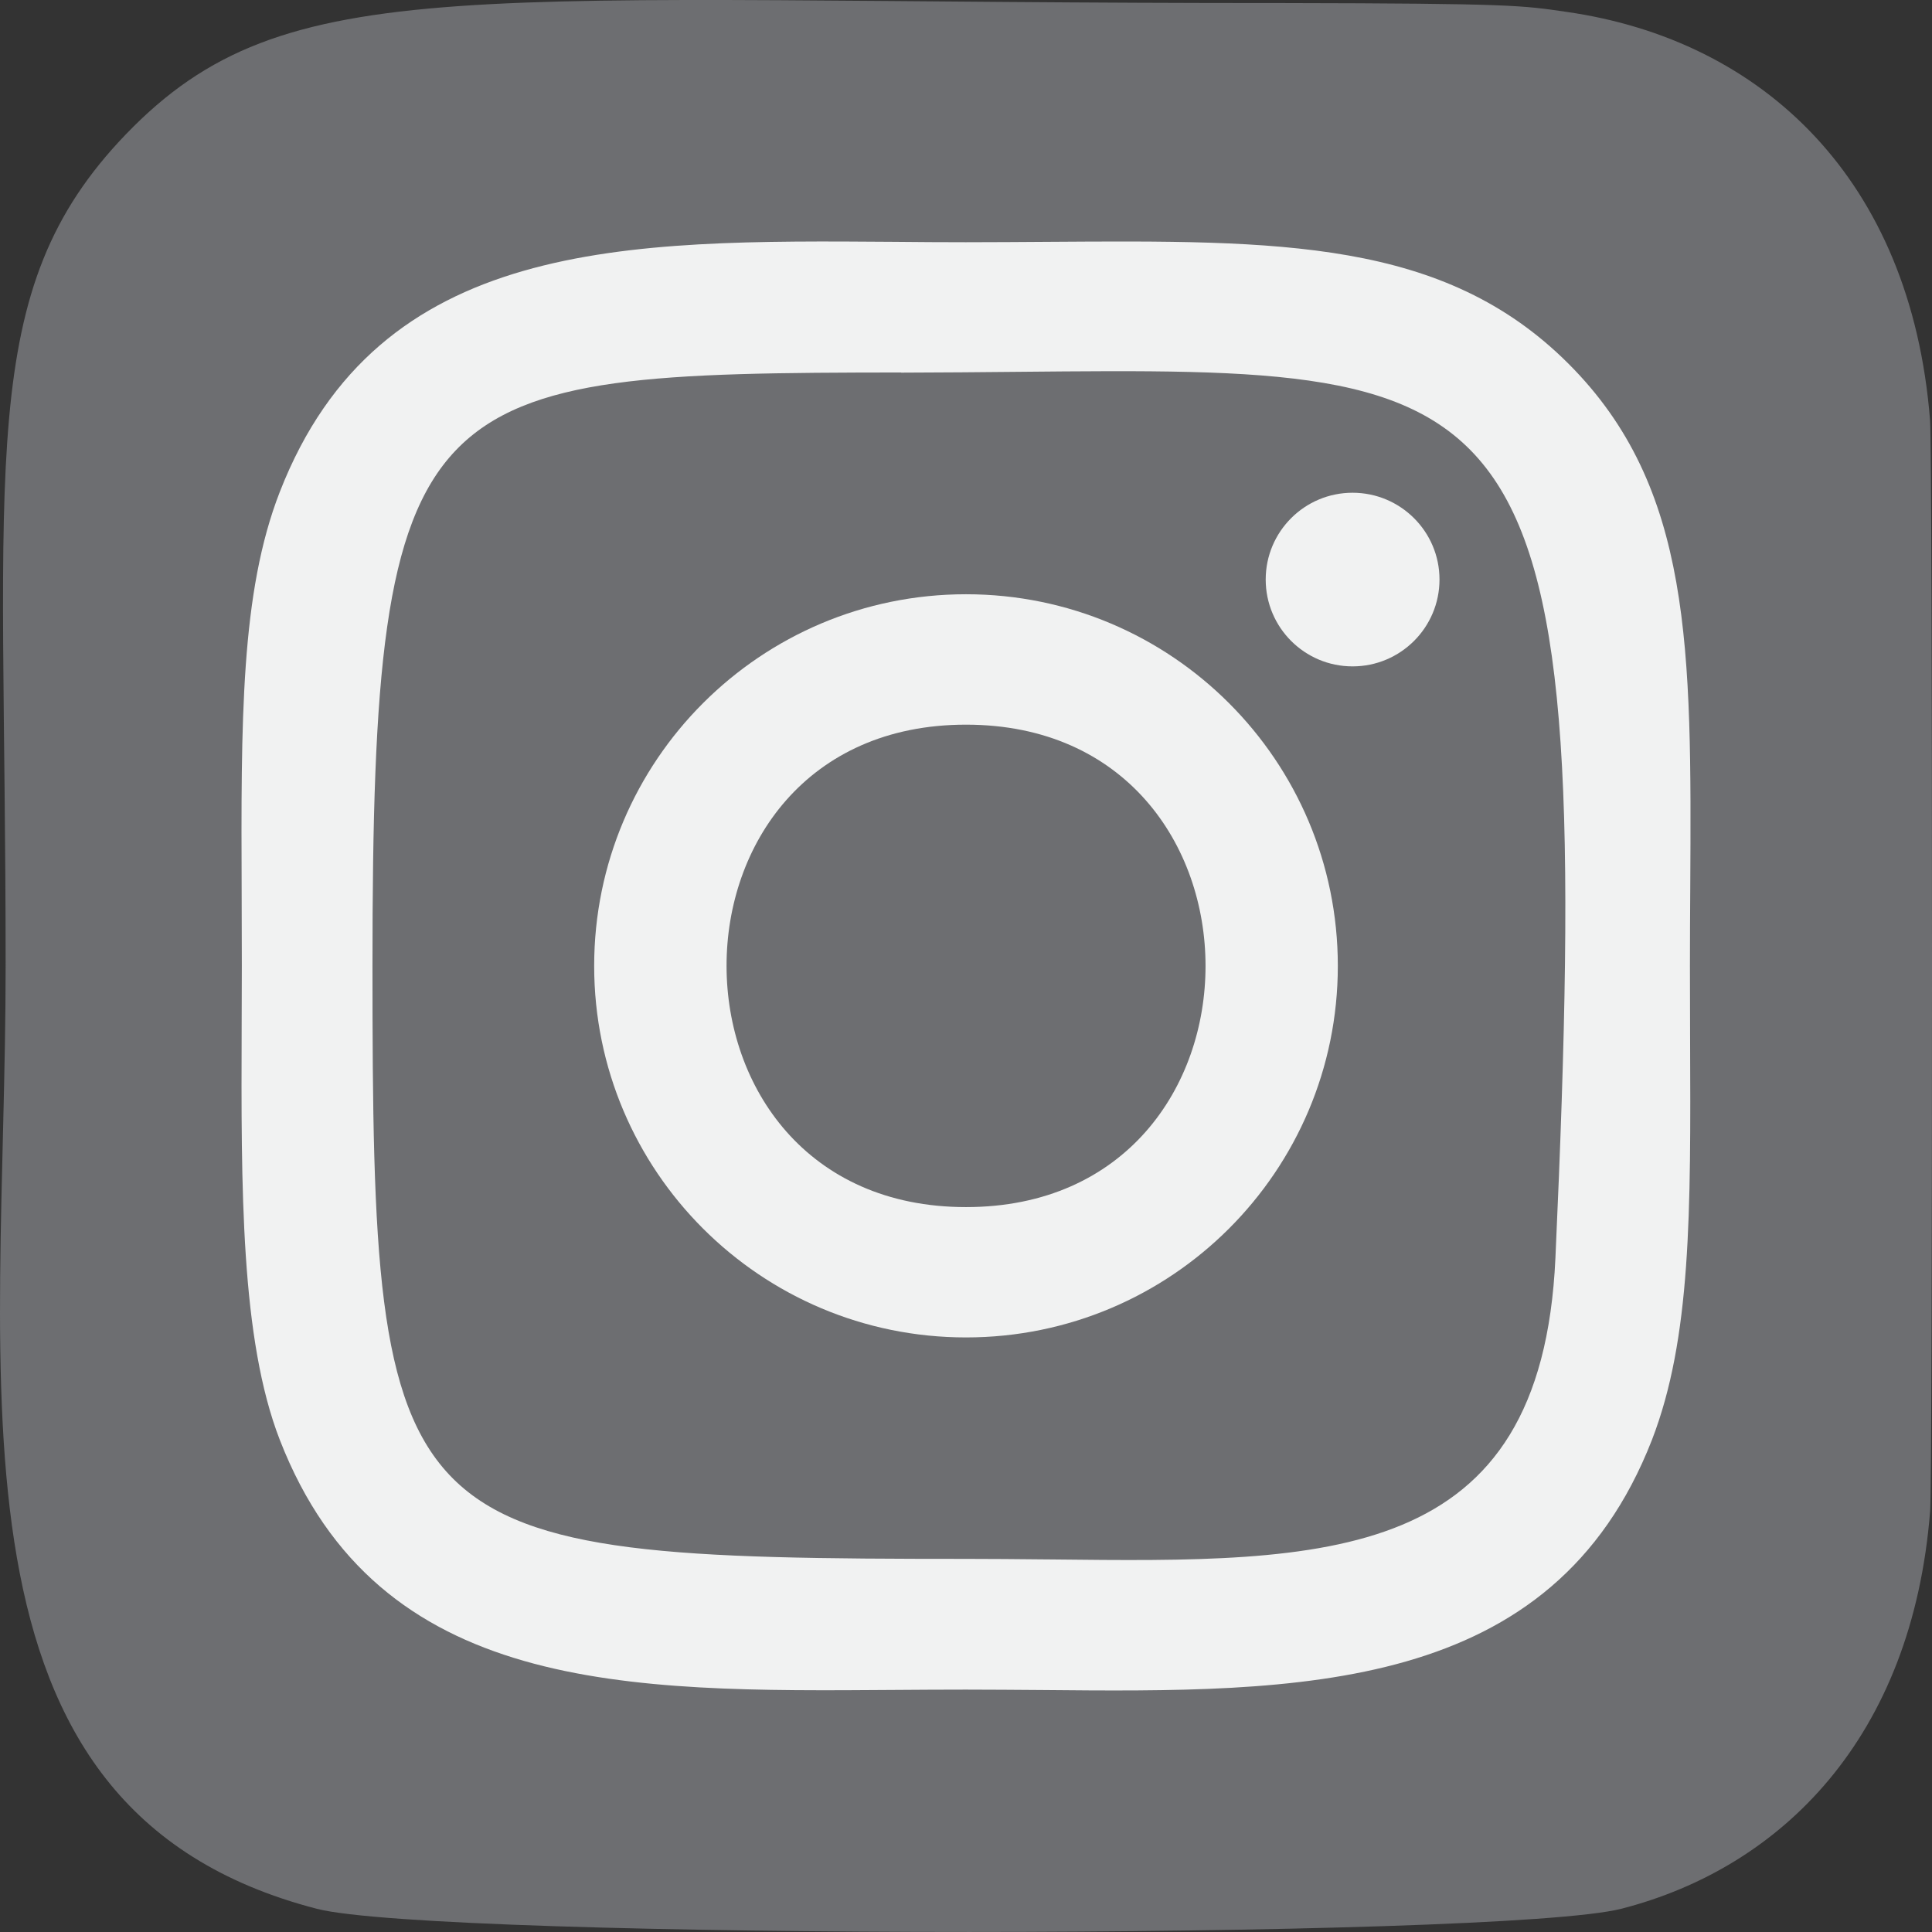
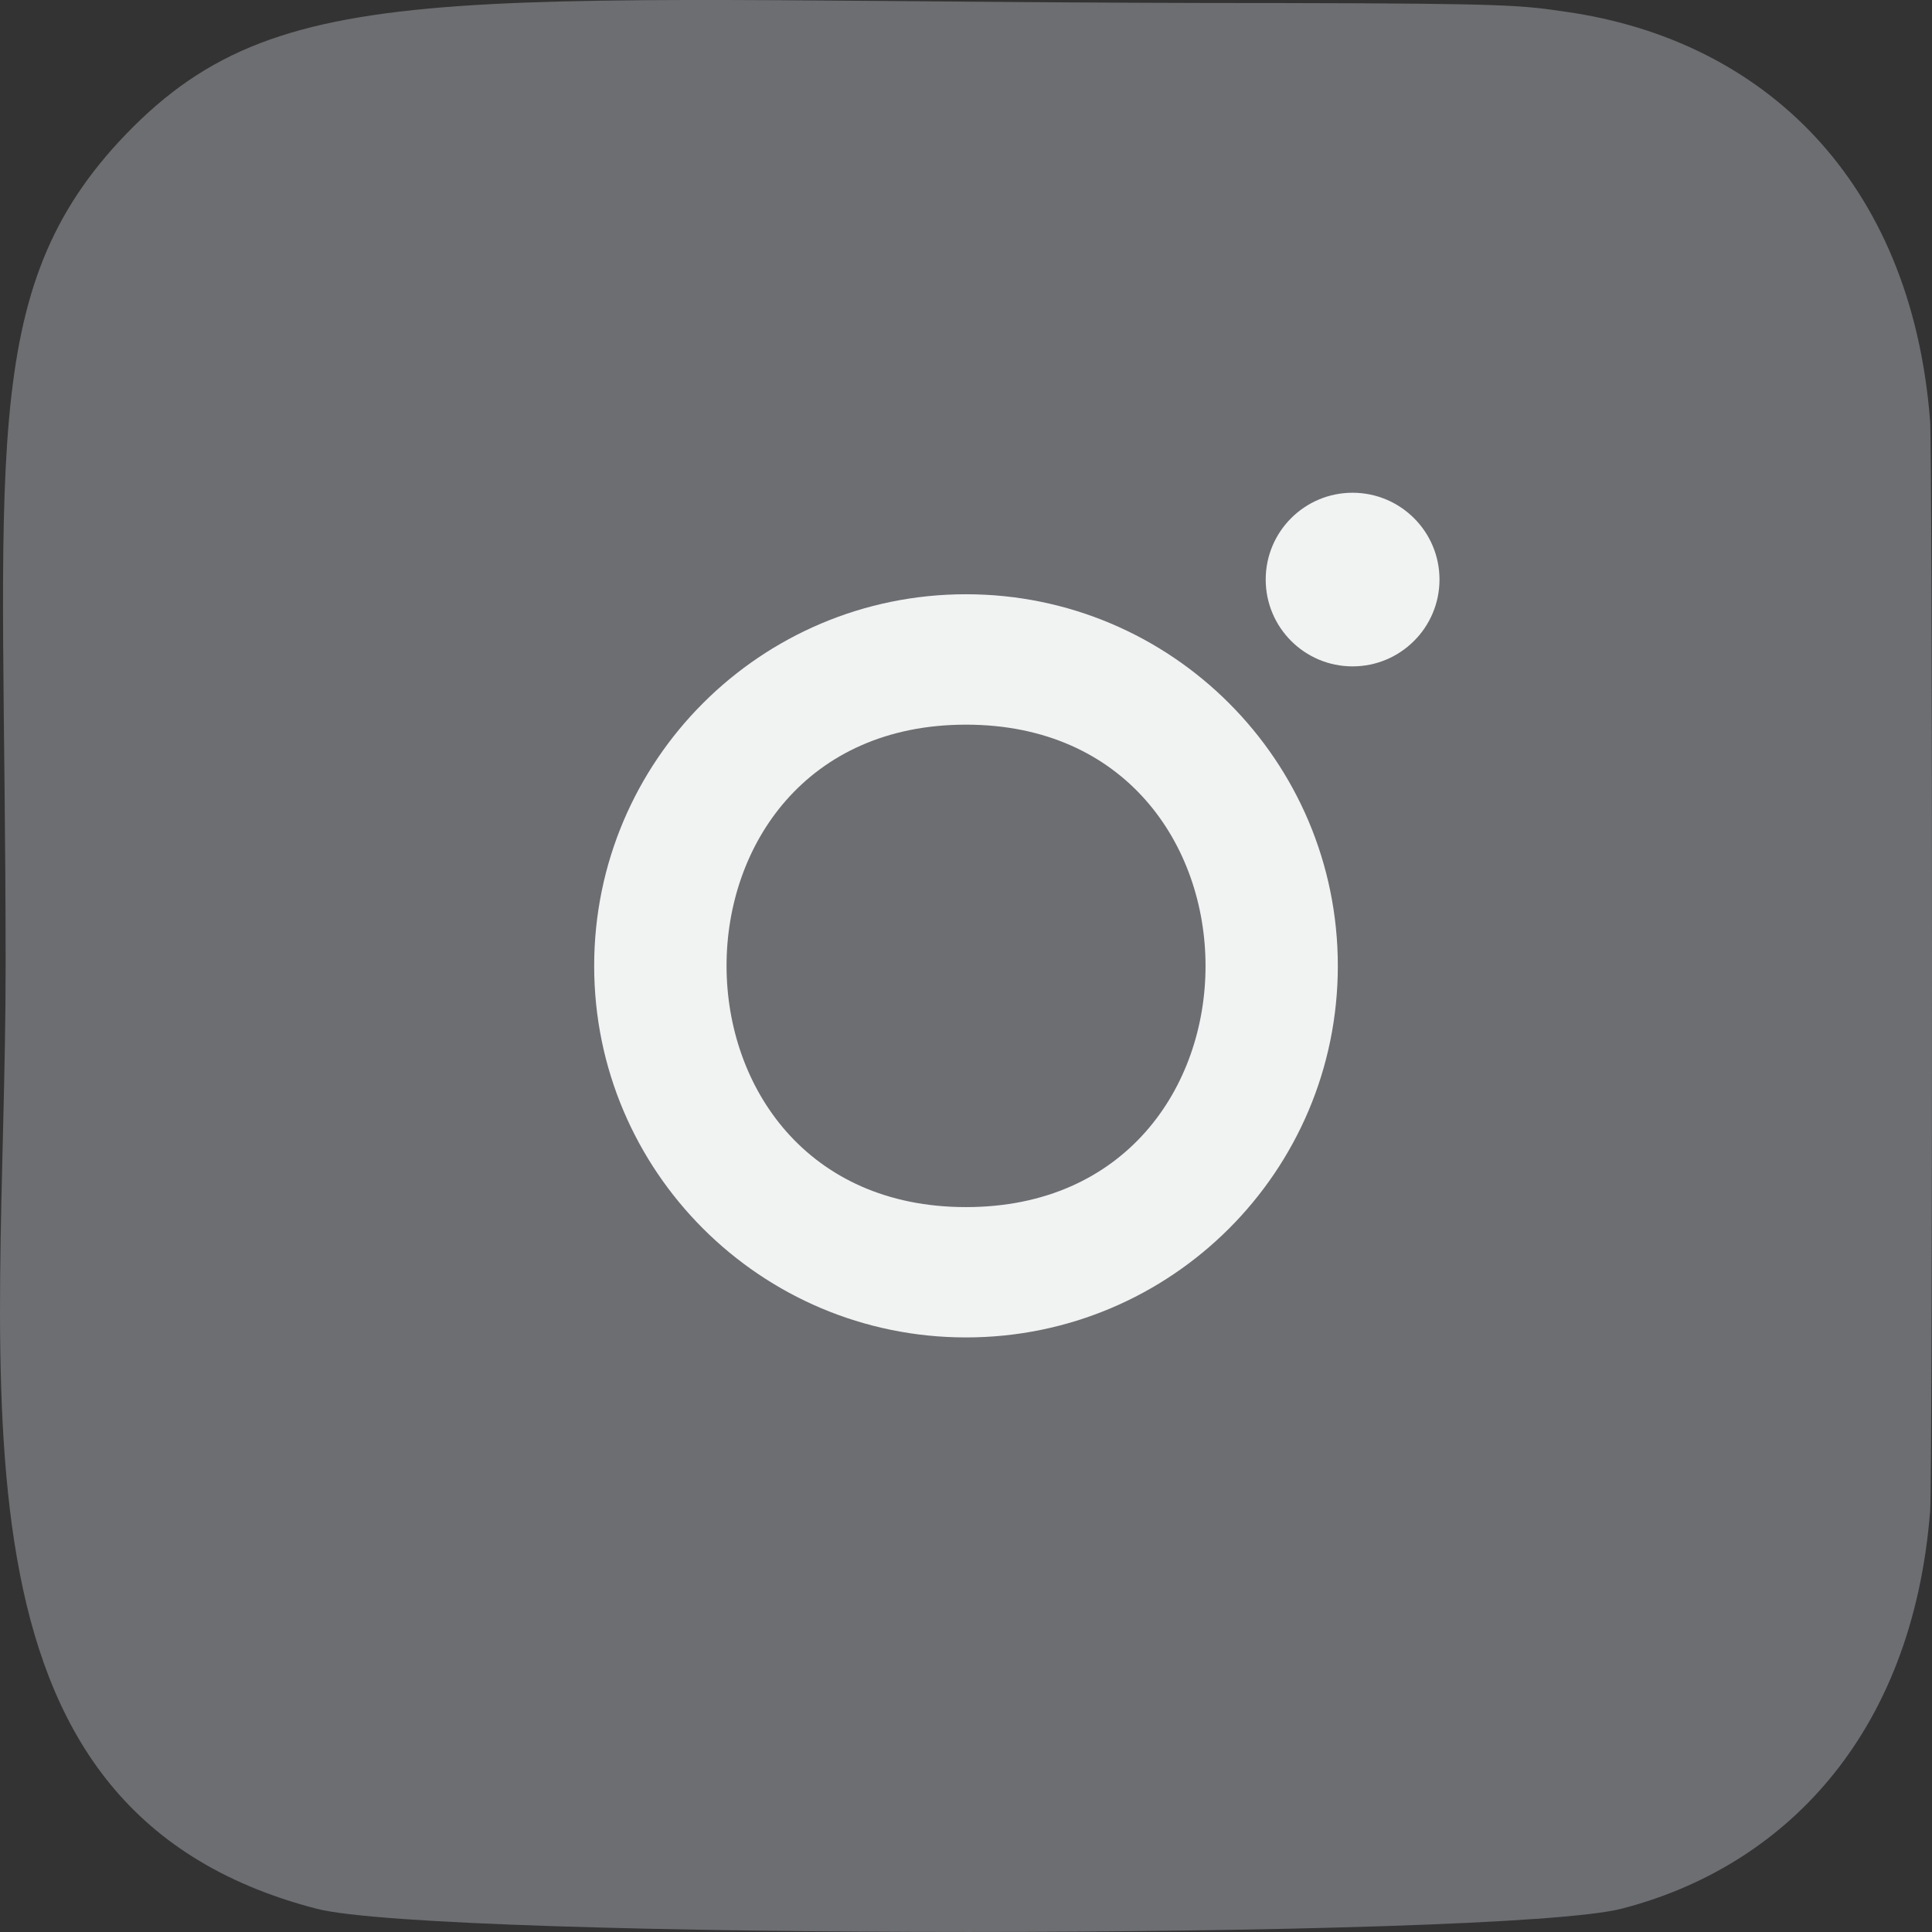
<svg xmlns="http://www.w3.org/2000/svg" width="24" height="24" viewBox="0 0 24 24" fill="none">
  <rect x="0" y="0" width="24" height="24" fill="#333333" stroke="none" />
  <path d="M1.566 1.666C-0.315 3.619 0.07 5.694 0.07 11.996C0.07 17.23 -0.844 22.477 3.937 23.712C5.429 24.096 18.655 24.096 20.146 23.71C22.136 23.197 23.756 21.583 23.977 18.769C24.008 18.376 24.008 5.624 23.976 5.223C23.741 2.226 21.895 0.498 19.463 0.148C18.906 0.067 18.794 0.043 15.934 0.038C5.79 0.043 3.567 -0.408 1.566 1.666Z" fill="#6D6E71" />
  <path fill-rule="evenodd" clip-rule="evenodd" d="M12 7.382C9.449 7.382 7.381 9.449 7.381 11.999C7.381 14.548 9.449 16.614 12 16.614C14.552 16.614 16.619 14.548 16.619 11.999C16.619 9.449 14.552 7.382 12 7.382ZM12 9.002C15.965 9.002 15.97 14.995 12 14.995C8.037 14.995 8.031 9.002 12 9.002Z" fill="#F1F2F2" />
-   <path fill-rule="evenodd" clip-rule="evenodd" d="M11.996 3.009H12C11.702 3.009 11.405 3.007 11.111 3.004C7.762 2.98 4.705 2.958 3.476 6.11C2.988 7.361 2.994 8.943 3.002 11.111C3.003 11.396 3.004 11.692 3.004 11.999C3.004 12.248 3.003 12.495 3.002 12.74C2.995 14.769 2.989 16.633 3.476 17.887C4.702 21.04 7.782 21.017 11.114 20.993C11.407 20.991 11.702 20.989 11.998 20.989C12.307 20.989 12.617 20.992 12.927 20.994C16.148 21.024 19.286 21.052 20.521 17.887C21.009 16.624 21.004 15.065 20.995 12.898L20.995 12.897C20.994 12.608 20.993 12.309 20.993 11.999C20.993 11.662 20.995 11.338 20.997 11.024C21.013 8.058 21.024 6.056 19.483 4.517C17.935 2.971 15.899 2.985 13.025 3.004C12.693 3.006 12.351 3.009 11.996 3.009ZM4.627 11.995C4.627 19.16 4.834 19.365 12.001 19.365C12.318 19.365 12.629 19.368 12.935 19.371L13.066 19.372C16.495 19.41 19.148 19.439 19.322 15.628C19.826 4.552 19.007 4.559 12.641 4.619C12.187 4.623 11.706 4.628 11.194 4.629V4.627C5.196 4.633 4.627 4.746 4.627 11.995Z" fill="#F1F2F2" />
-   <path d="M16.802 6.121C16.206 6.121 15.723 6.604 15.723 7.199C15.723 7.795 16.206 8.278 16.802 8.278C17.398 8.278 17.882 7.795 17.882 7.199C17.882 6.604 17.398 6.121 16.802 6.121Z" fill="#F1F2F2" />
+   <path d="M16.802 6.121C16.206 6.121 15.723 6.604 15.723 7.199C15.723 7.795 16.206 8.278 16.802 8.278C17.398 8.278 17.882 7.795 17.882 7.199C17.882 6.604 17.398 6.121 16.802 6.121" fill="#F1F2F2" />
</svg>